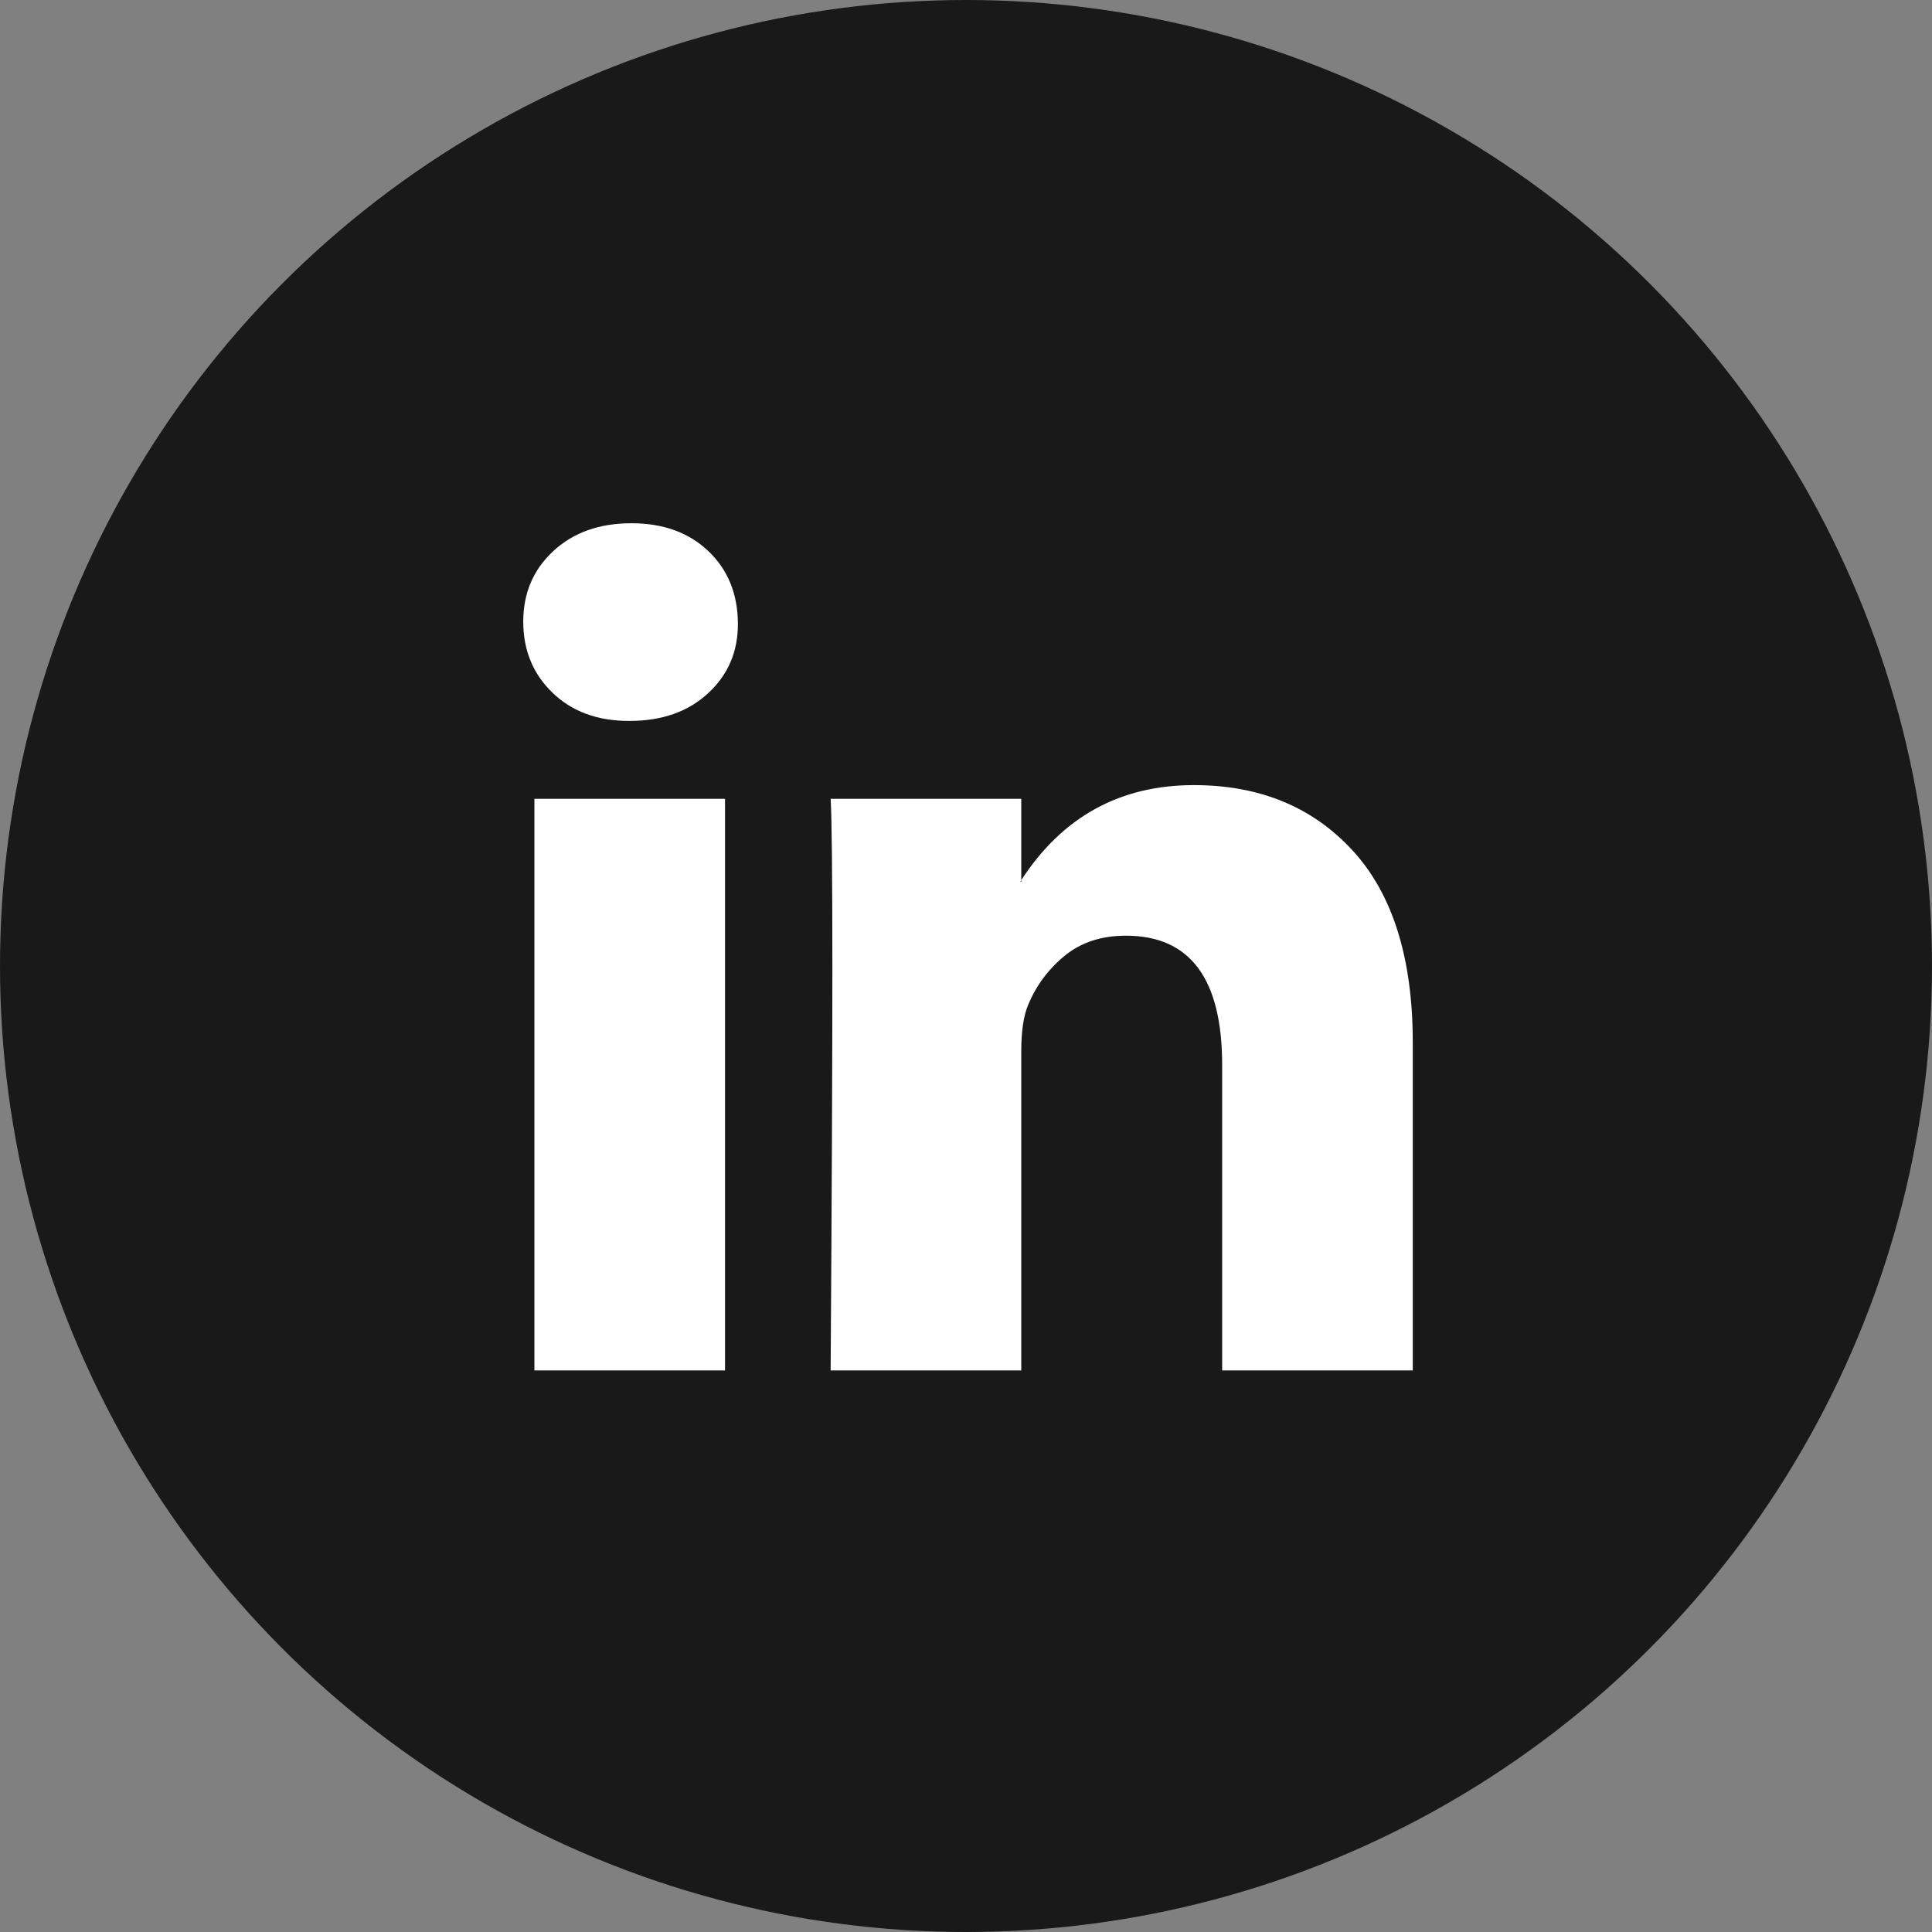
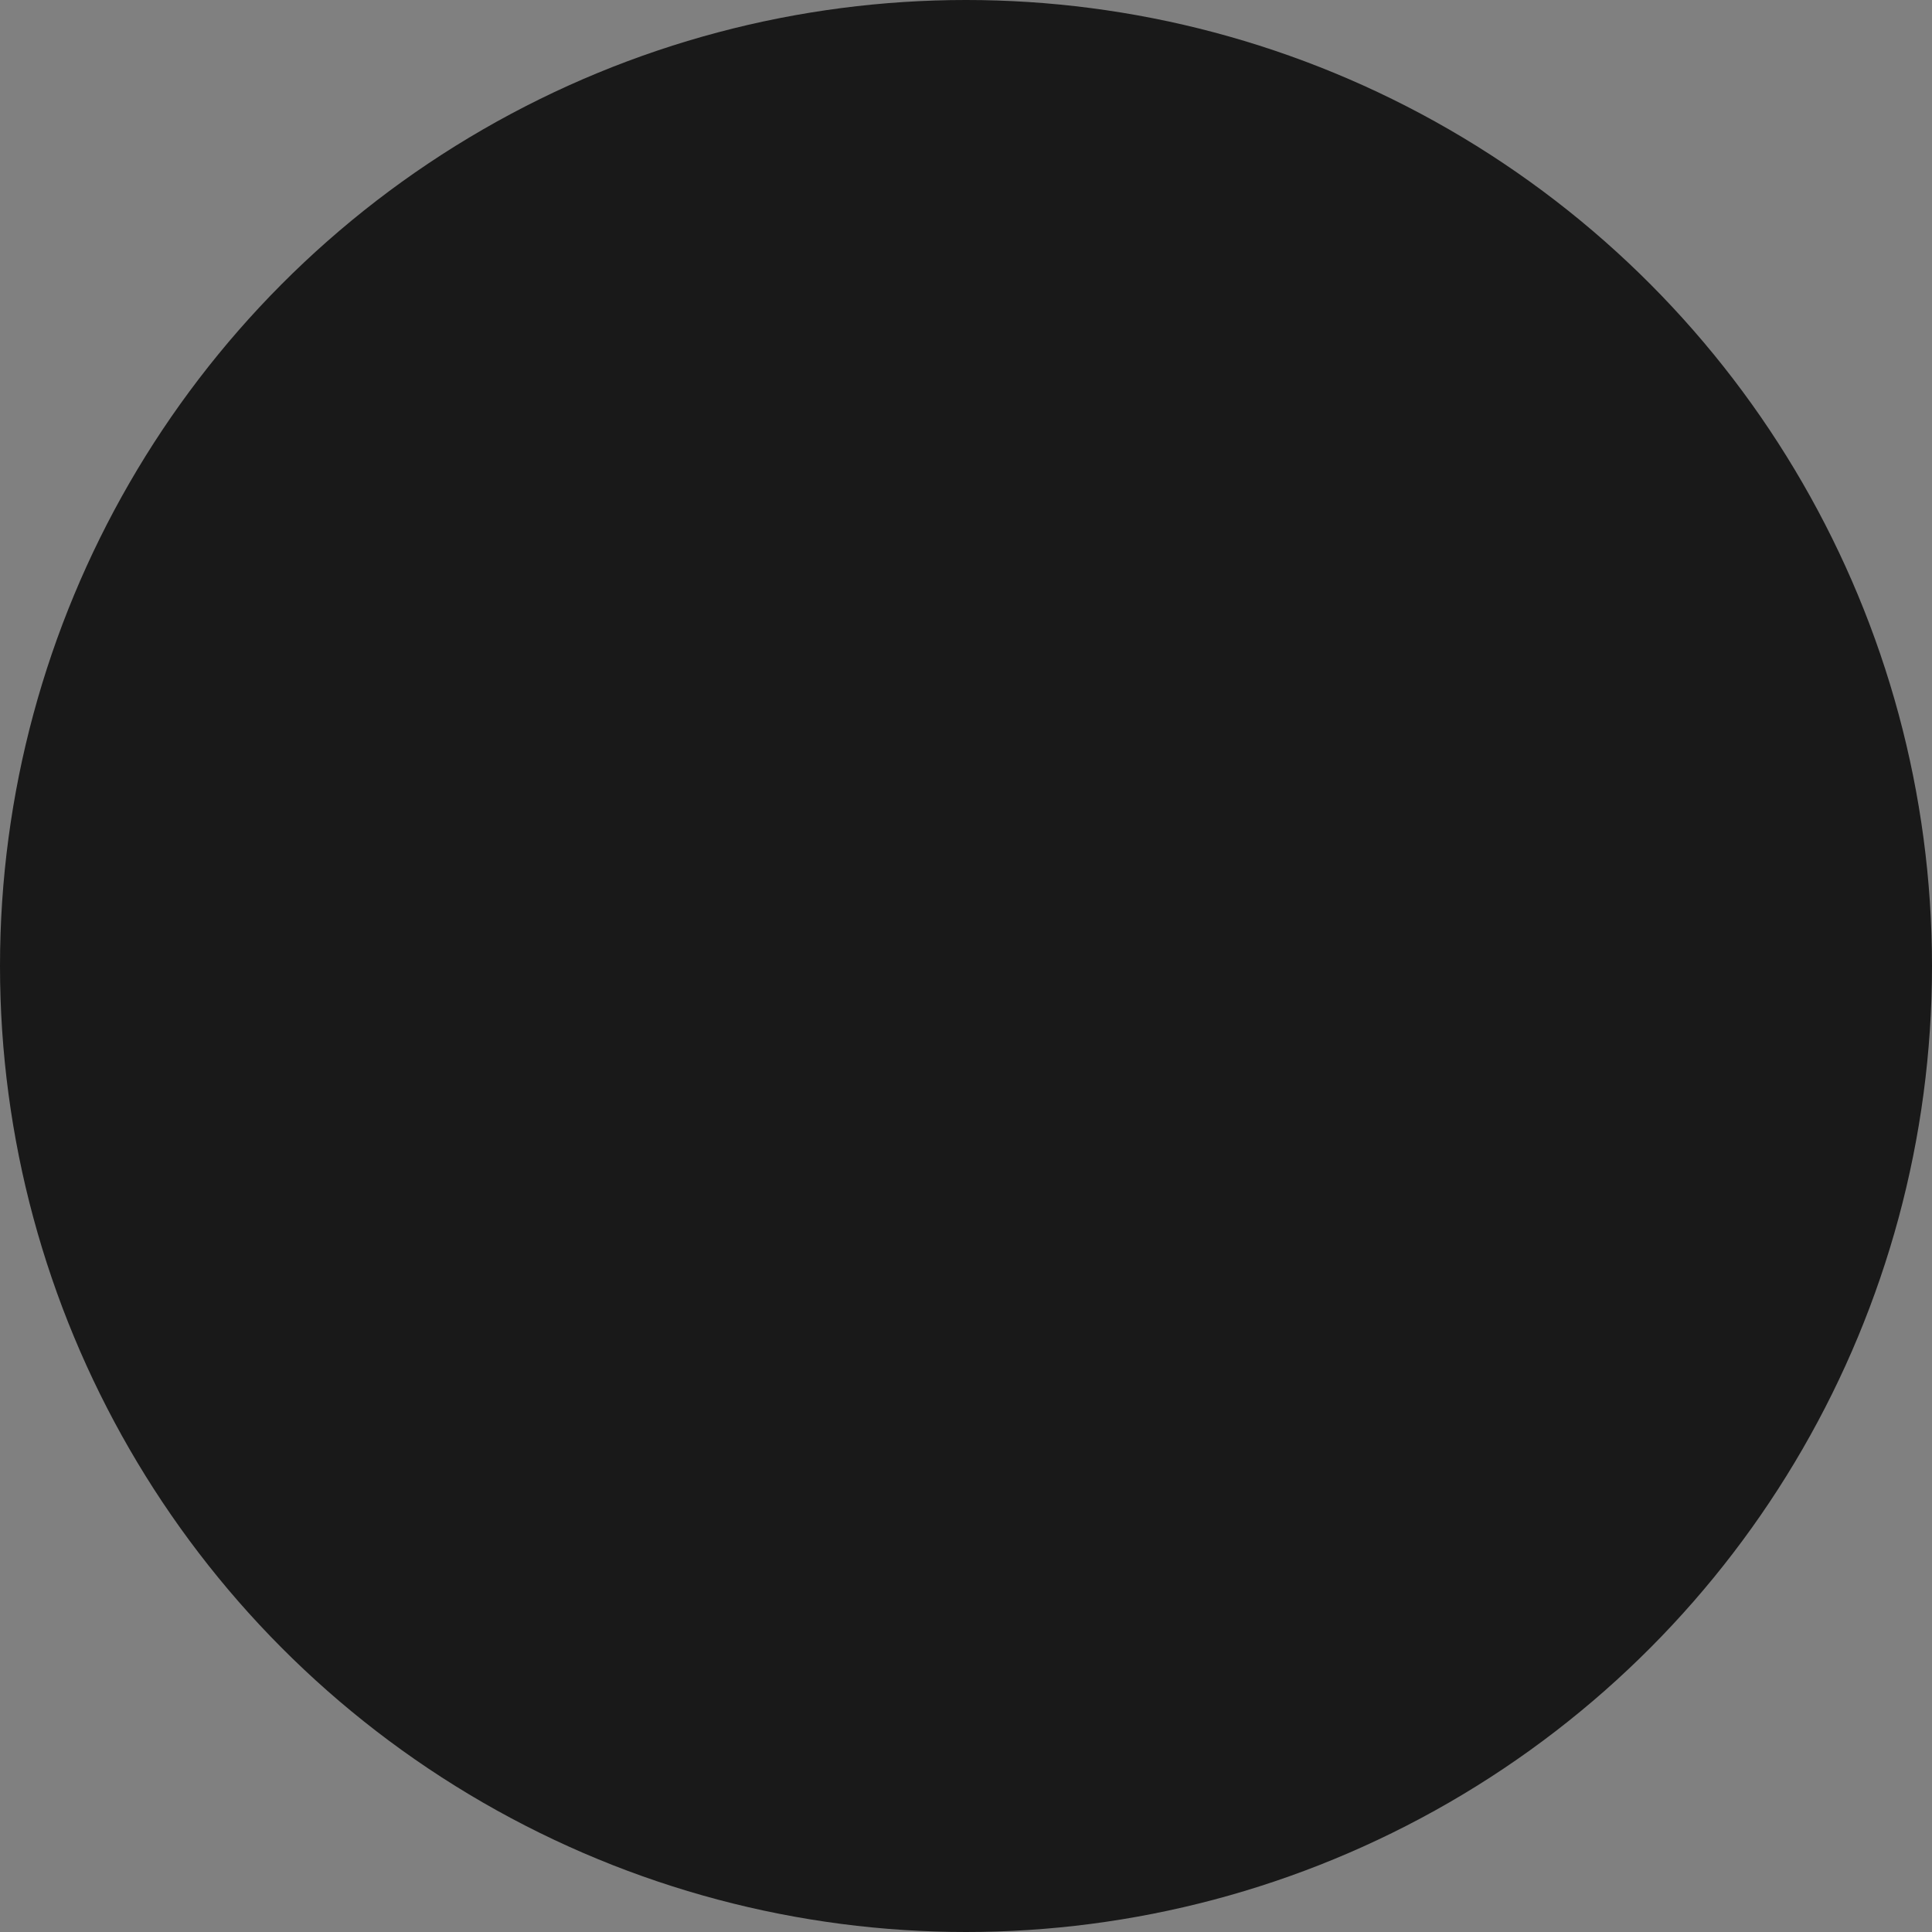
<svg xmlns="http://www.w3.org/2000/svg" width="48" height="48" viewBox="0 0 48 48" fill="none">
  <rect x="0" y="0" width="48" height="48" fill="#808080" stroke="none" />
  <circle cx="24" cy="24" r="24" fill="#191919" />
-   <path d="M13 15.445C13 14.736 13.249 14.152 13.747 13.691C14.244 13.23 14.891 13 15.688 13C16.47 13 17.103 13.227 17.586 13.68C18.084 14.148 18.333 14.758 18.333 15.509C18.333 16.189 18.091 16.756 17.608 17.209C17.11 17.677 16.456 17.911 15.645 17.911H15.624C14.842 17.911 14.209 17.677 13.725 17.209C13.242 16.742 13 16.154 13 15.445ZM13.277 34.048V19.846H18.013V34.048H13.277ZM20.637 34.048H25.373V26.118C25.373 25.622 25.43 25.239 25.543 24.97C25.742 24.488 26.044 24.08 26.45 23.747C26.855 23.414 27.364 23.247 27.975 23.247C29.568 23.247 30.364 24.317 30.364 26.458V34.048H35.1V25.905C35.1 23.807 34.602 22.216 33.607 21.132C32.611 20.048 31.296 19.506 29.66 19.506C27.826 19.506 26.396 20.292 25.373 21.866V21.908H25.351L25.373 21.866V19.846H20.637C20.665 20.299 20.68 21.71 20.68 24.077C20.68 26.444 20.665 29.767 20.637 34.048Z" fill="white" />
</svg>